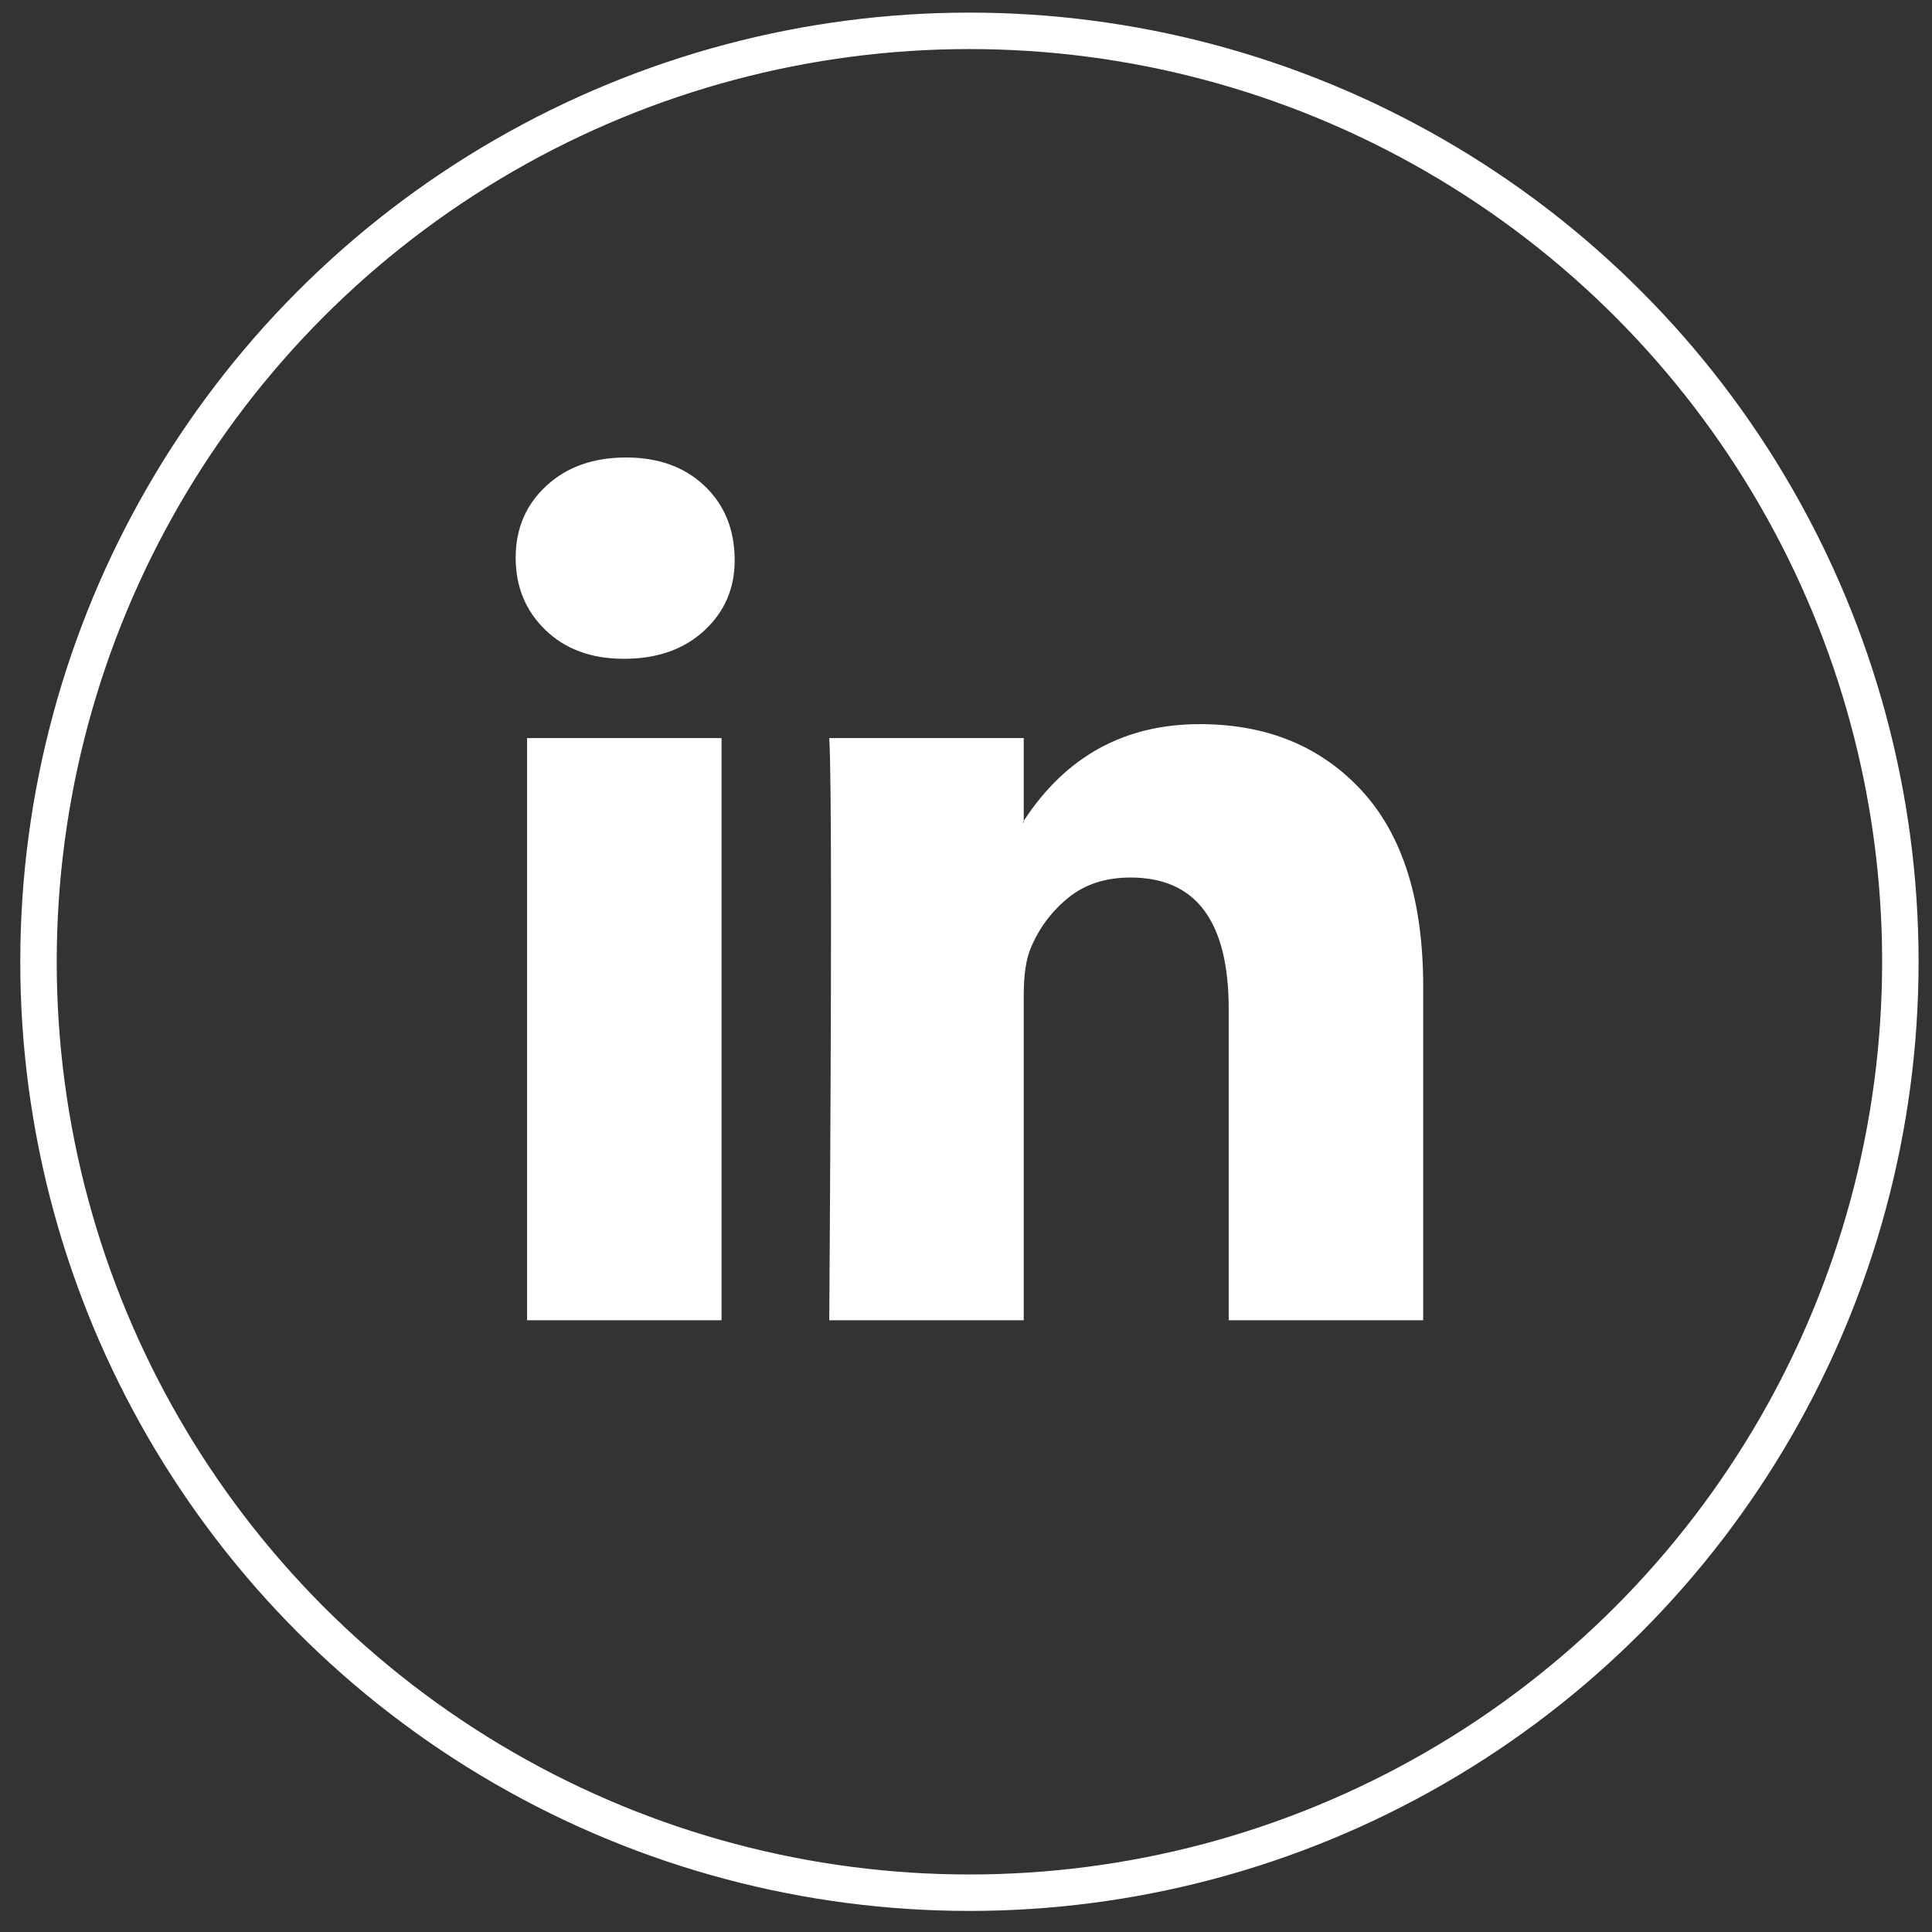
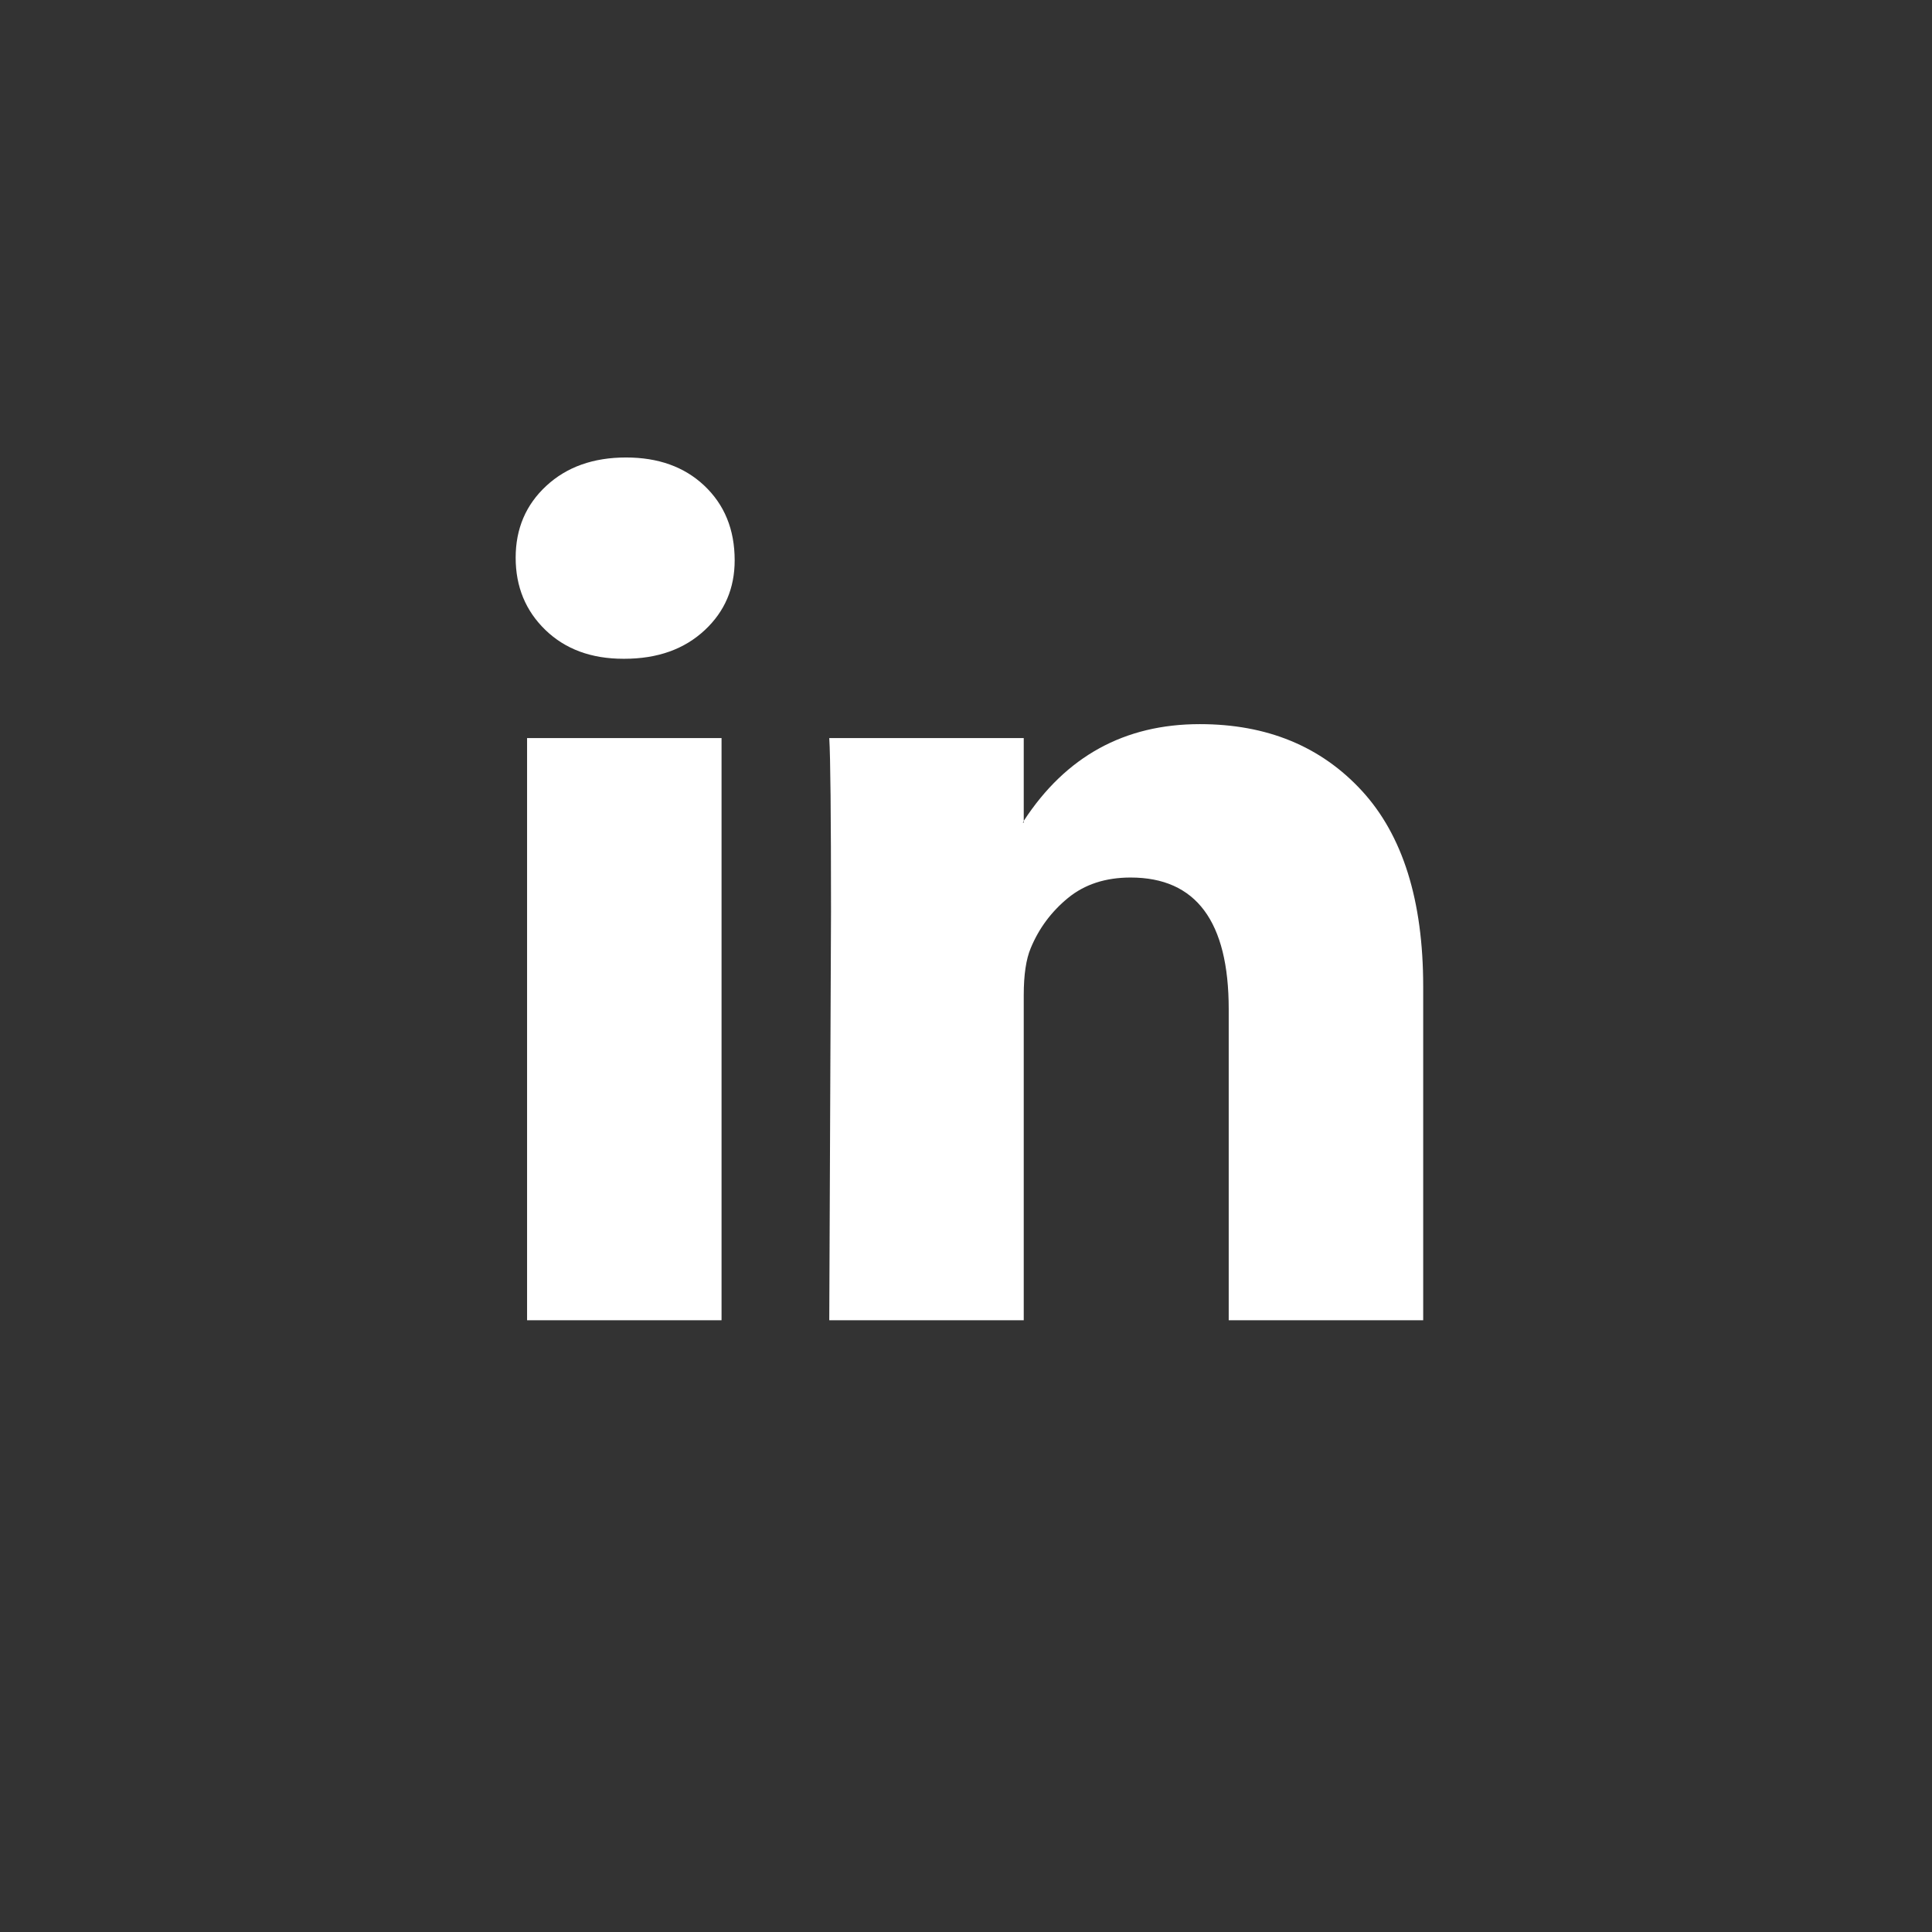
<svg xmlns="http://www.w3.org/2000/svg" width="53" height="53" viewBox="0 0 53 53" fill="none">
  <rect x="0" y="0" width="53" height="53" fill="#333333" stroke="none" />
-   <circle cx="26.594" cy="26.384" r="25.538" stroke="white" />
-   <path d="M14.146 15.299C14.146 14.502 14.427 13.845 14.988 13.327C15.548 12.809 16.277 12.55 17.174 12.55C18.055 12.55 18.768 12.805 19.313 13.315C19.874 13.841 20.154 14.526 20.154 15.371C20.154 16.136 19.882 16.773 19.337 17.283C18.776 17.809 18.039 18.072 17.126 18.072H17.102C16.221 18.072 15.508 17.809 14.963 17.283C14.419 16.757 14.146 16.096 14.146 15.299ZM14.459 36.218V20.248H19.794V36.218H14.459ZM22.749 36.218H28.084V27.3C28.084 26.743 28.148 26.312 28.276 26.009C28.5 25.468 28.841 25.009 29.297 24.635C29.754 24.26 30.327 24.073 31.016 24.073C32.81 24.073 33.707 25.276 33.707 27.683V36.218H39.042V27.061C39.042 24.703 38.481 22.913 37.36 21.694C36.238 20.475 34.756 19.865 32.914 19.865C30.847 19.865 29.237 20.75 28.084 22.519V22.567H28.06L28.084 22.519V20.248H22.749C22.781 20.758 22.797 22.344 22.797 25.005C22.797 27.667 22.781 31.404 22.749 36.218Z" fill="white" />
+   <path d="M14.146 15.299C14.146 14.502 14.427 13.845 14.988 13.327C15.548 12.809 16.277 12.55 17.174 12.55C18.055 12.55 18.768 12.805 19.313 13.315C19.874 13.841 20.154 14.526 20.154 15.371C20.154 16.136 19.882 16.773 19.337 17.283C18.776 17.809 18.039 18.072 17.126 18.072H17.102C16.221 18.072 15.508 17.809 14.963 17.283C14.419 16.757 14.146 16.096 14.146 15.299ZM14.459 36.218V20.248H19.794V36.218H14.459ZM22.749 36.218H28.084V27.3C28.084 26.743 28.148 26.312 28.276 26.009C28.5 25.468 28.841 25.009 29.297 24.635C29.754 24.26 30.327 24.073 31.016 24.073C32.81 24.073 33.707 25.276 33.707 27.683V36.218H39.042V27.061C39.042 24.703 38.481 22.913 37.36 21.694C36.238 20.475 34.756 19.865 32.914 19.865C30.847 19.865 29.237 20.75 28.084 22.519V22.567H28.06L28.084 22.519V20.248H22.749C22.781 20.758 22.797 22.344 22.797 25.005Z" fill="white" />
</svg>